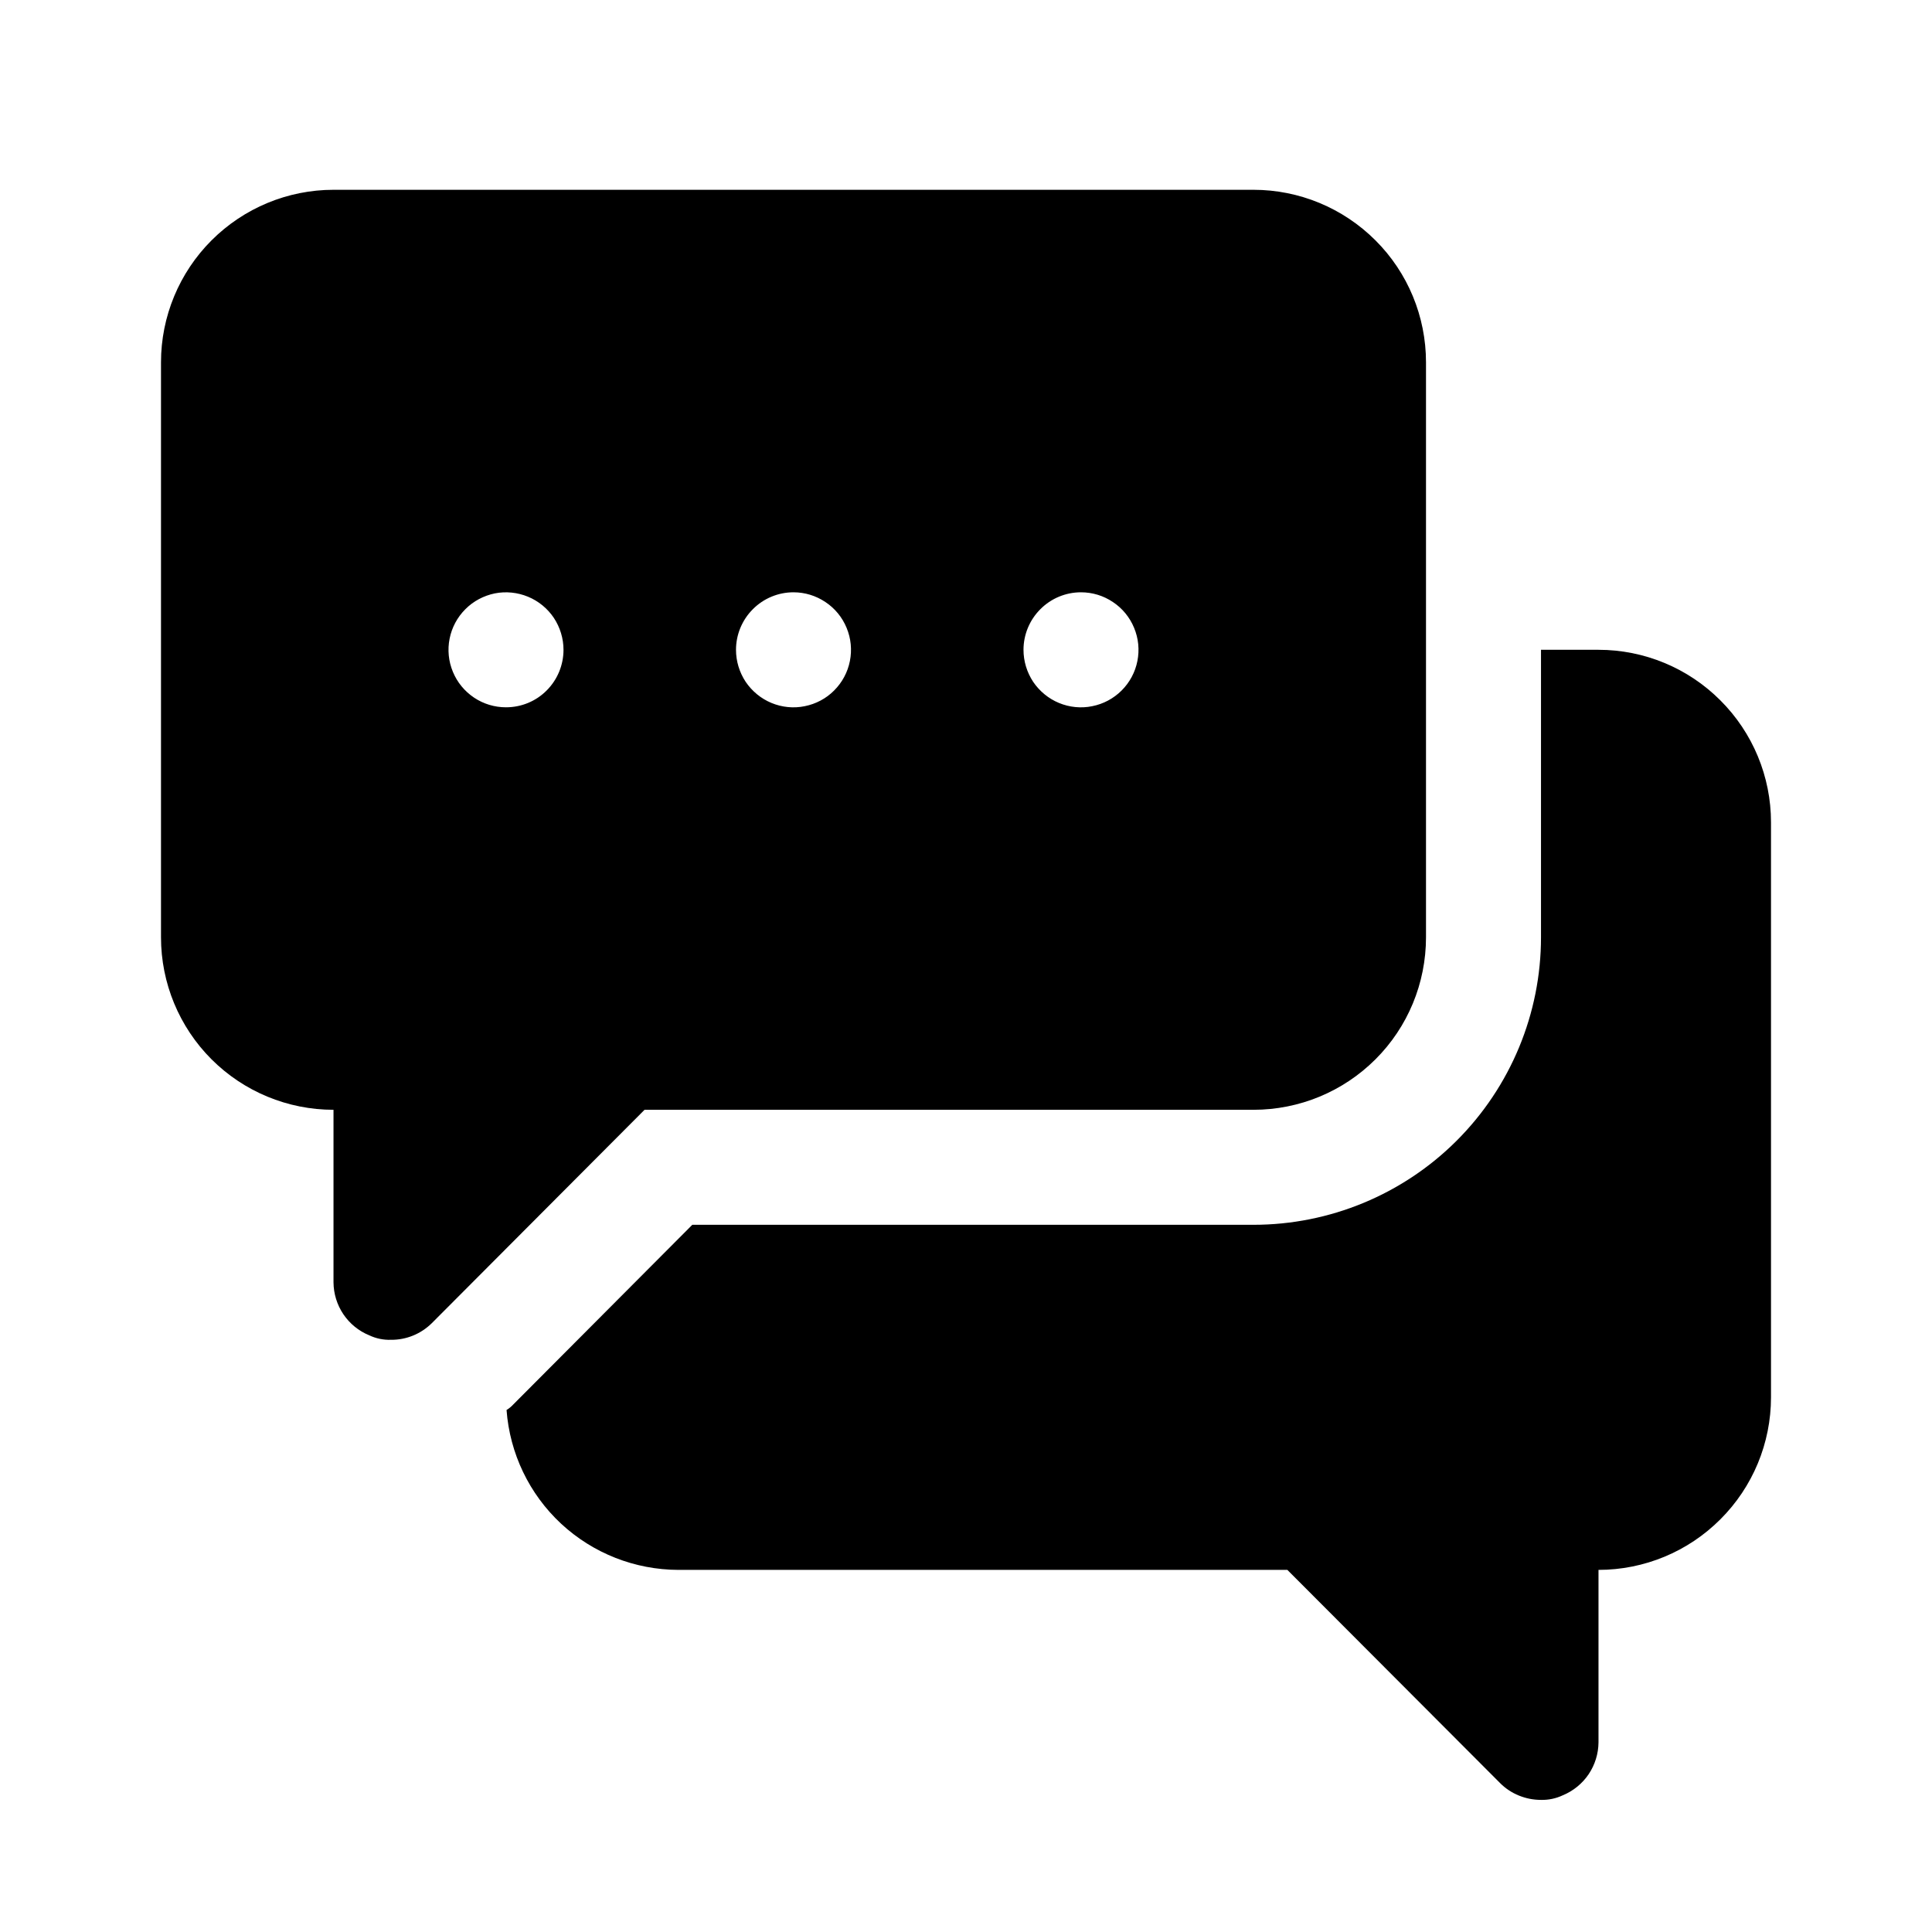
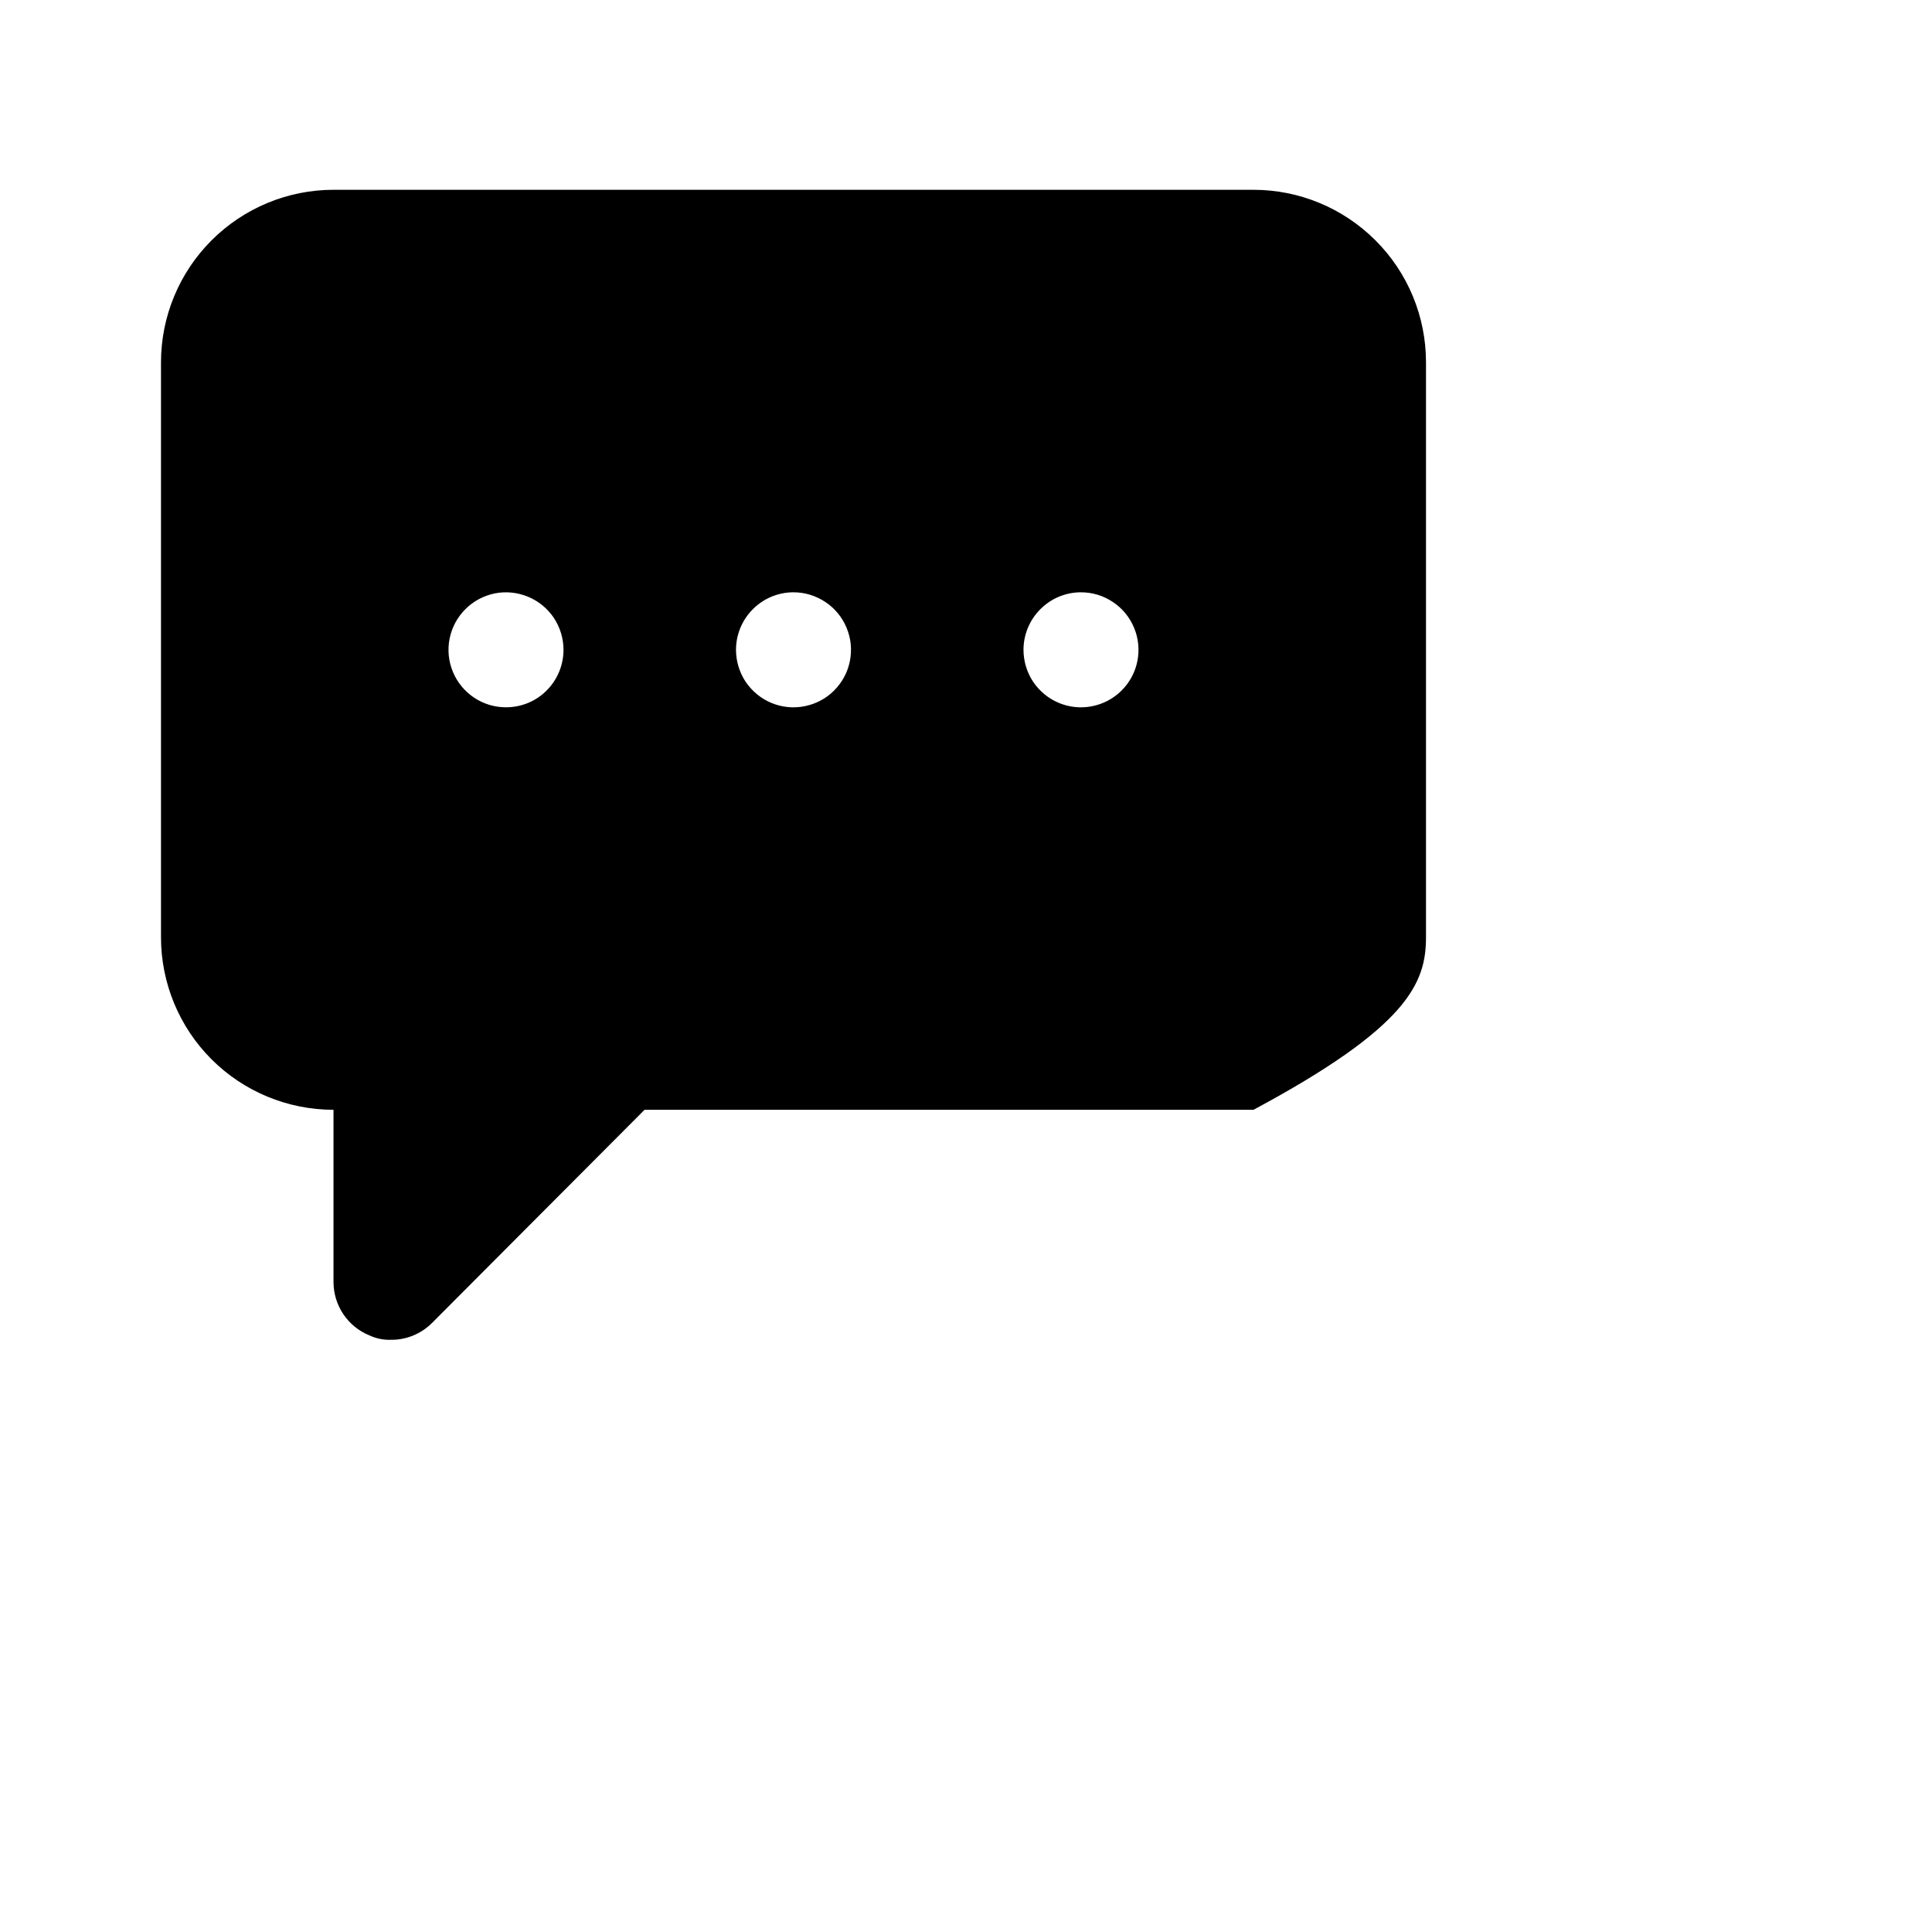
<svg xmlns="http://www.w3.org/2000/svg" width="21" height="21" viewBox="0 0 21 21" fill="none">
-   <path d="M17.375 7.063H16.75V10.188C16.75 11.017 16.42 11.812 15.834 12.398C15.248 12.984 14.453 13.313 13.625 13.313H7.525L5.581 15.264C5.559 15.288 5.534 15.309 5.506 15.326C5.541 15.798 5.752 16.239 6.099 16.562C6.446 16.884 6.901 17.063 7.375 17.064H13.993L16.306 19.382C16.364 19.44 16.433 19.486 16.51 19.517C16.586 19.548 16.667 19.564 16.75 19.564C16.832 19.566 16.913 19.549 16.987 19.514C17.101 19.467 17.199 19.387 17.268 19.285C17.337 19.182 17.374 19.062 17.375 18.939V17.064C17.872 17.064 18.349 16.866 18.7 16.514C19.052 16.163 19.25 15.686 19.25 15.188V8.938C19.25 8.441 19.052 7.964 18.7 7.613C18.349 7.261 17.872 7.063 17.375 7.063Z" fill="black" />
-   <path d="M13.625 12.063C14.122 12.063 14.599 11.866 14.951 11.514C15.303 11.163 15.5 10.686 15.5 10.188V3.938C15.5 3.441 15.303 2.964 14.951 2.613C14.599 2.261 14.122 2.063 13.625 2.063H3.625C3.128 2.063 2.651 2.261 2.299 2.613C1.948 2.964 1.75 3.441 1.75 3.938V10.188C1.75 10.686 1.948 11.163 2.299 11.514C2.651 11.866 3.128 12.063 3.625 12.063V13.938C3.626 14.062 3.663 14.182 3.732 14.285C3.801 14.387 3.898 14.467 4.013 14.514C4.087 14.549 4.168 14.566 4.25 14.563C4.332 14.564 4.414 14.548 4.49 14.517C4.566 14.486 4.635 14.44 4.694 14.382L7.006 12.063H13.625ZM11.75 6.438C11.874 6.438 11.995 6.475 12.097 6.544C12.2 6.612 12.28 6.71 12.327 6.824C12.375 6.939 12.387 7.064 12.363 7.185C12.339 7.307 12.279 7.418 12.192 7.505C12.104 7.593 11.993 7.652 11.872 7.676C11.751 7.701 11.625 7.688 11.511 7.641C11.397 7.594 11.299 7.513 11.23 7.411C11.162 7.308 11.125 7.187 11.125 7.063C11.125 6.898 11.191 6.739 11.308 6.622C11.425 6.504 11.584 6.438 11.75 6.438ZM8.625 6.438C8.749 6.438 8.869 6.475 8.972 6.544C9.075 6.612 9.155 6.71 9.202 6.824C9.25 6.939 9.262 7.064 9.238 7.185C9.214 7.307 9.154 7.418 9.067 7.505C8.98 7.593 8.868 7.652 8.747 7.676C8.626 7.701 8.5 7.688 8.386 7.641C8.272 7.594 8.174 7.513 8.105 7.411C8.037 7.308 8 7.187 8 7.063C8 6.898 8.066 6.739 8.183 6.622C8.3 6.504 8.459 6.438 8.625 6.438ZM5.5 7.688C5.376 7.688 5.256 7.652 5.153 7.583C5.05 7.514 4.97 7.417 4.923 7.303C4.875 7.188 4.863 7.063 4.887 6.942C4.911 6.82 4.971 6.709 5.058 6.622C5.145 6.534 5.257 6.475 5.378 6.45C5.499 6.426 5.625 6.439 5.739 6.486C5.853 6.533 5.951 6.613 6.02 6.716C6.088 6.819 6.125 6.94 6.125 7.063C6.125 7.229 6.059 7.388 5.942 7.505C5.825 7.623 5.666 7.688 5.5 7.688Z" fill="black" />
+   <path d="M13.625 12.063C15.303 11.163 15.5 10.686 15.5 10.188V3.938C15.5 3.441 15.303 2.964 14.951 2.613C14.599 2.261 14.122 2.063 13.625 2.063H3.625C3.128 2.063 2.651 2.261 2.299 2.613C1.948 2.964 1.75 3.441 1.75 3.938V10.188C1.75 10.686 1.948 11.163 2.299 11.514C2.651 11.866 3.128 12.063 3.625 12.063V13.938C3.626 14.062 3.663 14.182 3.732 14.285C3.801 14.387 3.898 14.467 4.013 14.514C4.087 14.549 4.168 14.566 4.25 14.563C4.332 14.564 4.414 14.548 4.49 14.517C4.566 14.486 4.635 14.44 4.694 14.382L7.006 12.063H13.625ZM11.75 6.438C11.874 6.438 11.995 6.475 12.097 6.544C12.2 6.612 12.28 6.71 12.327 6.824C12.375 6.939 12.387 7.064 12.363 7.185C12.339 7.307 12.279 7.418 12.192 7.505C12.104 7.593 11.993 7.652 11.872 7.676C11.751 7.701 11.625 7.688 11.511 7.641C11.397 7.594 11.299 7.513 11.23 7.411C11.162 7.308 11.125 7.187 11.125 7.063C11.125 6.898 11.191 6.739 11.308 6.622C11.425 6.504 11.584 6.438 11.75 6.438ZM8.625 6.438C8.749 6.438 8.869 6.475 8.972 6.544C9.075 6.612 9.155 6.71 9.202 6.824C9.25 6.939 9.262 7.064 9.238 7.185C9.214 7.307 9.154 7.418 9.067 7.505C8.98 7.593 8.868 7.652 8.747 7.676C8.626 7.701 8.5 7.688 8.386 7.641C8.272 7.594 8.174 7.513 8.105 7.411C8.037 7.308 8 7.187 8 7.063C8 6.898 8.066 6.739 8.183 6.622C8.3 6.504 8.459 6.438 8.625 6.438ZM5.5 7.688C5.376 7.688 5.256 7.652 5.153 7.583C5.05 7.514 4.97 7.417 4.923 7.303C4.875 7.188 4.863 7.063 4.887 6.942C4.911 6.82 4.971 6.709 5.058 6.622C5.145 6.534 5.257 6.475 5.378 6.45C5.499 6.426 5.625 6.439 5.739 6.486C5.853 6.533 5.951 6.613 6.02 6.716C6.088 6.819 6.125 6.94 6.125 7.063C6.125 7.229 6.059 7.388 5.942 7.505C5.825 7.623 5.666 7.688 5.5 7.688Z" fill="black" />
</svg>